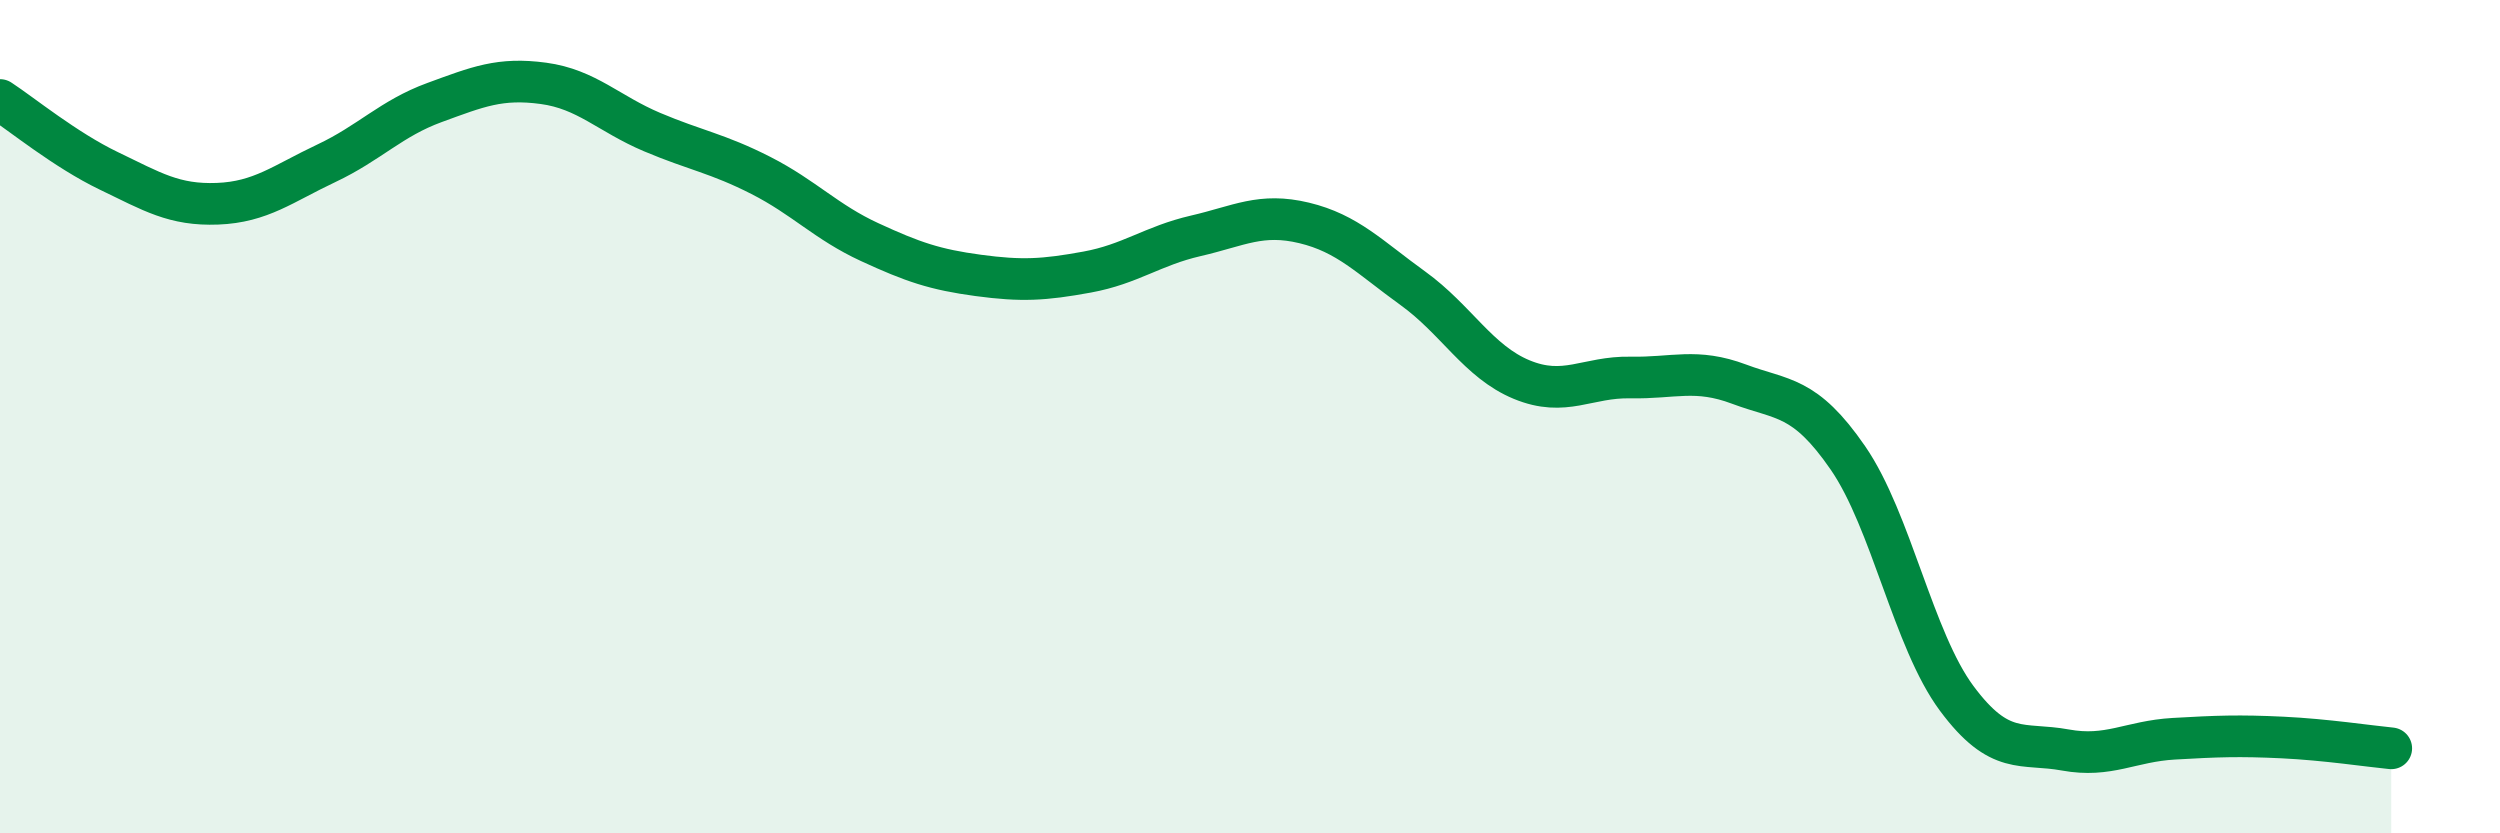
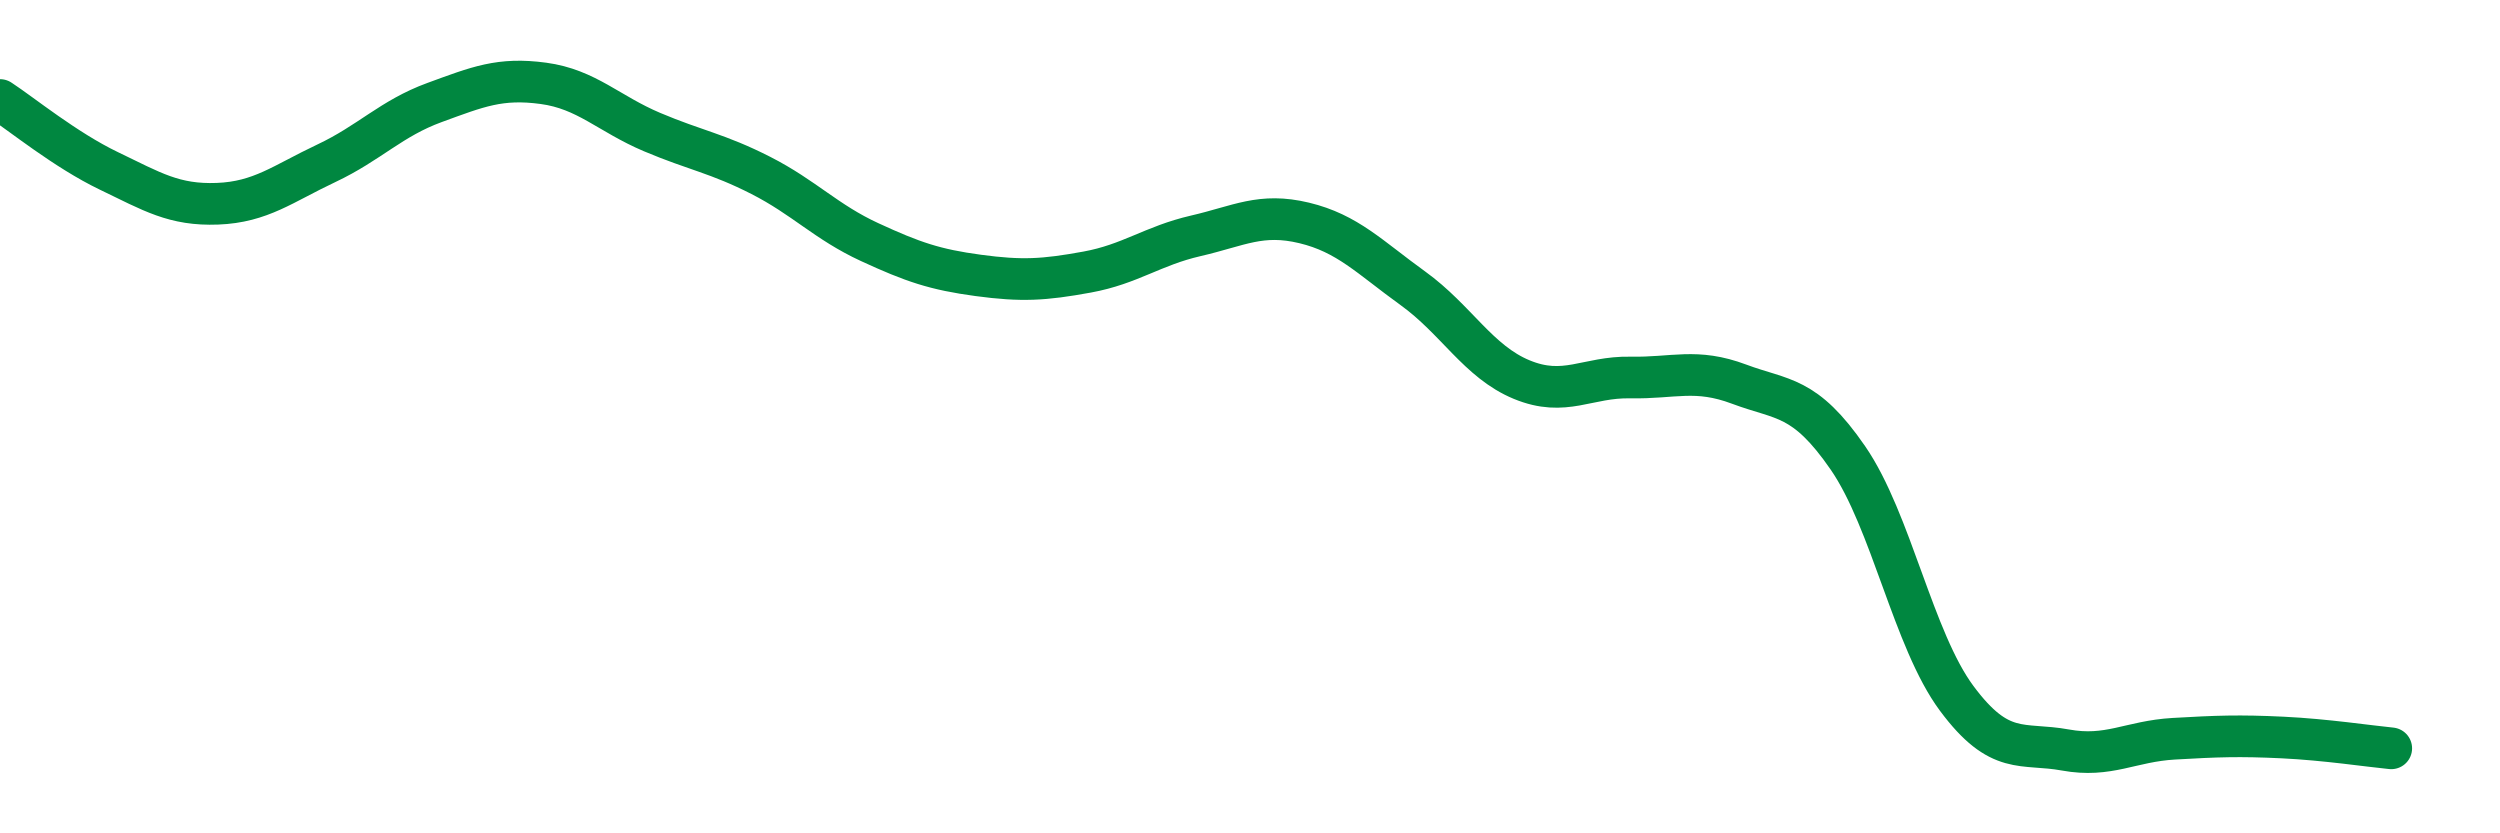
<svg xmlns="http://www.w3.org/2000/svg" width="60" height="20" viewBox="0 0 60 20">
-   <path d="M 0,2.4 C 0.52,2.74 1.57,3.6 2.61,4.1 C 3.65,4.6 4.18,4.93 5.22,4.89 C 6.26,4.85 6.79,4.41 7.83,3.92 C 8.87,3.43 9.39,2.84 10.43,2.46 C 11.47,2.08 12,1.86 13.04,2 C 14.08,2.14 14.61,2.73 15.65,3.17 C 16.69,3.61 17.22,3.68 18.26,4.21 C 19.3,4.74 19.83,5.33 20.87,5.81 C 21.91,6.29 22.44,6.47 23.48,6.61 C 24.52,6.75 25.05,6.72 26.09,6.53 C 27.13,6.34 27.66,5.9 28.7,5.66 C 29.74,5.42 30.26,5.1 31.3,5.35 C 32.34,5.6 32.87,6.17 33.91,6.92 C 34.95,7.67 35.48,8.68 36.52,9.11 C 37.56,9.54 38.09,9.04 39.13,9.06 C 40.17,9.08 40.7,8.83 41.74,9.22 C 42.78,9.61 43.31,9.48 44.35,10.99 C 45.39,12.5 45.92,15.36 46.96,16.76 C 48,18.16 48.53,17.81 49.57,18 C 50.61,18.19 51.13,17.79 52.17,17.73 C 53.21,17.67 53.74,17.65 54.78,17.7 C 55.82,17.75 56.87,17.91 57.39,17.96L57.39 20L0 20Z" fill="#008740" opacity="0.1" stroke-linecap="round" stroke-linejoin="round" />
  <path d="M 0,2.4 C 0.52,2.74 1.57,3.6 2.61,4.1 C 3.65,4.6 4.18,4.93 5.22,4.89 C 6.26,4.85 6.79,4.41 7.83,3.92 C 8.87,3.43 9.39,2.84 10.43,2.46 C 11.47,2.08 12,1.86 13.04,2 C 14.08,2.14 14.61,2.73 15.65,3.17 C 16.69,3.61 17.22,3.68 18.26,4.21 C 19.3,4.74 19.83,5.33 20.87,5.81 C 21.91,6.29 22.44,6.47 23.48,6.61 C 24.52,6.75 25.05,6.72 26.09,6.53 C 27.13,6.34 27.66,5.9 28.7,5.66 C 29.74,5.42 30.26,5.1 31.3,5.35 C 32.34,5.6 32.87,6.17 33.91,6.92 C 34.95,7.67 35.48,8.68 36.52,9.11 C 37.56,9.54 38.09,9.04 39.13,9.06 C 40.17,9.08 40.7,8.83 41.74,9.22 C 42.78,9.61 43.31,9.48 44.35,10.99 C 45.39,12.5 45.92,15.36 46.96,16.76 C 48,18.16 48.53,17.81 49.57,18 C 50.61,18.19 51.13,17.79 52.17,17.73 C 53.21,17.67 53.74,17.65 54.78,17.7 C 55.82,17.75 56.87,17.91 57.39,17.96" stroke="#008740" stroke-width="1" fill="none" stroke-linecap="round" stroke-linejoin="round" />
</svg>